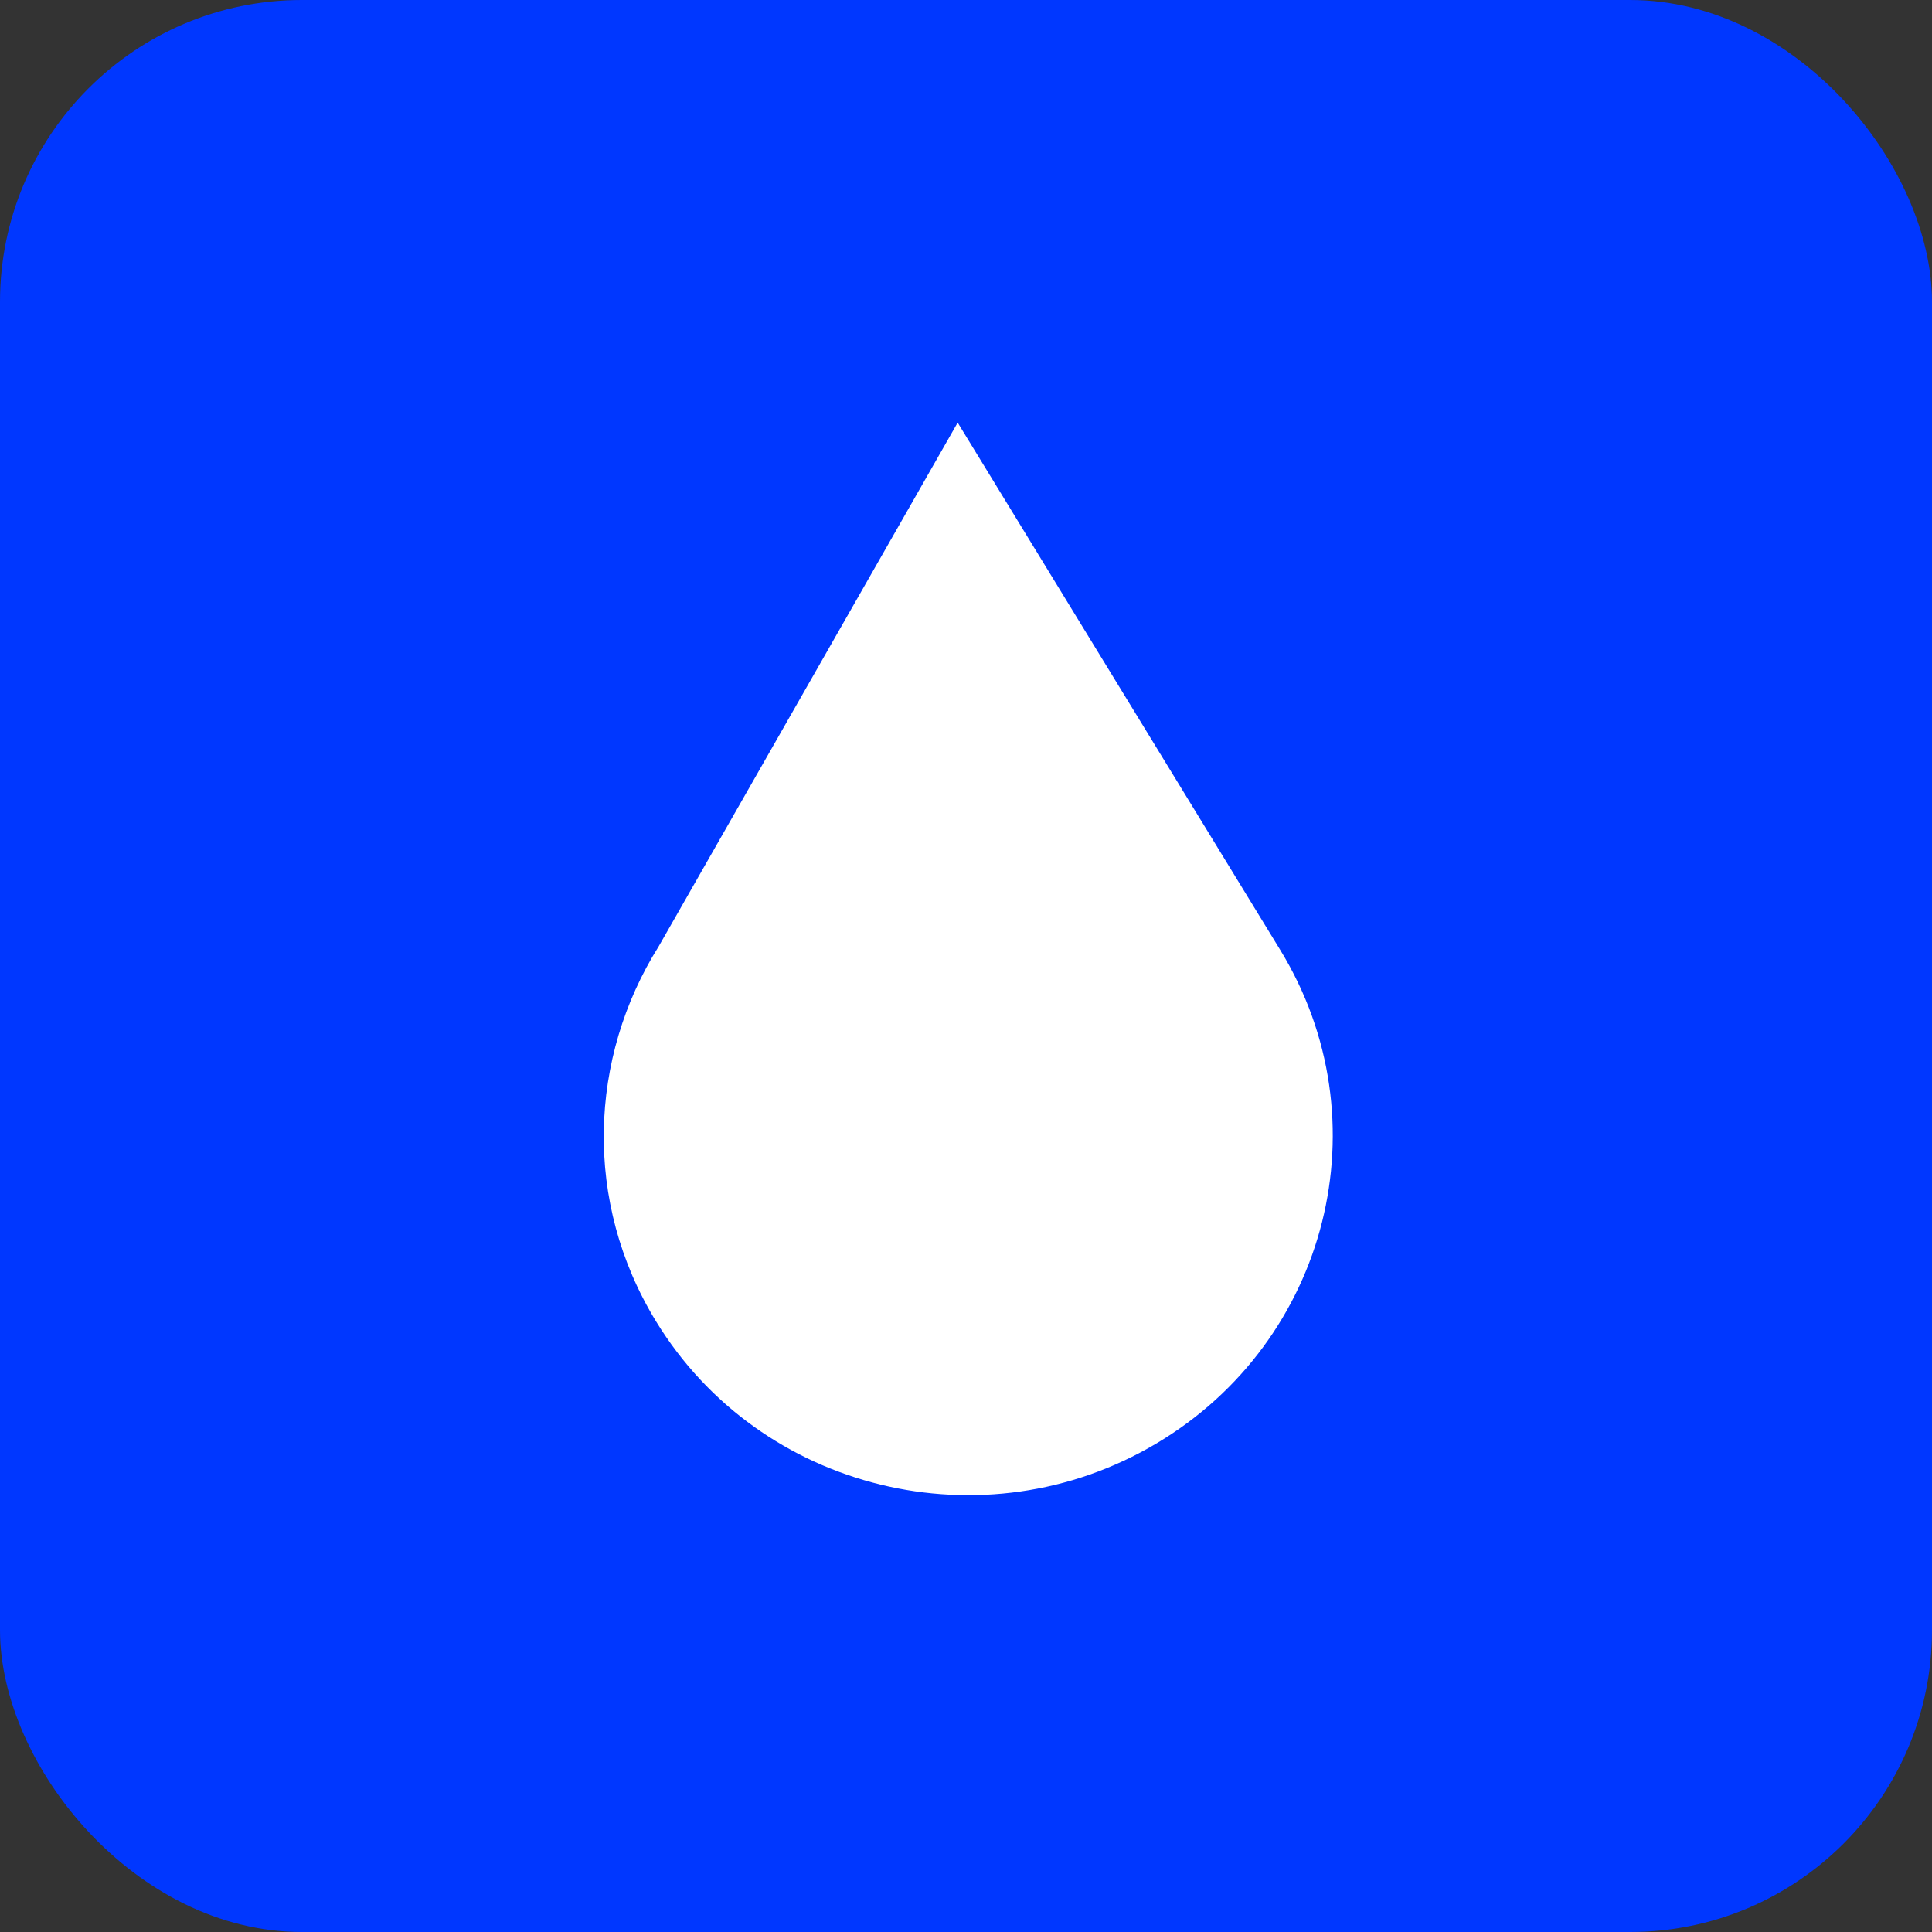
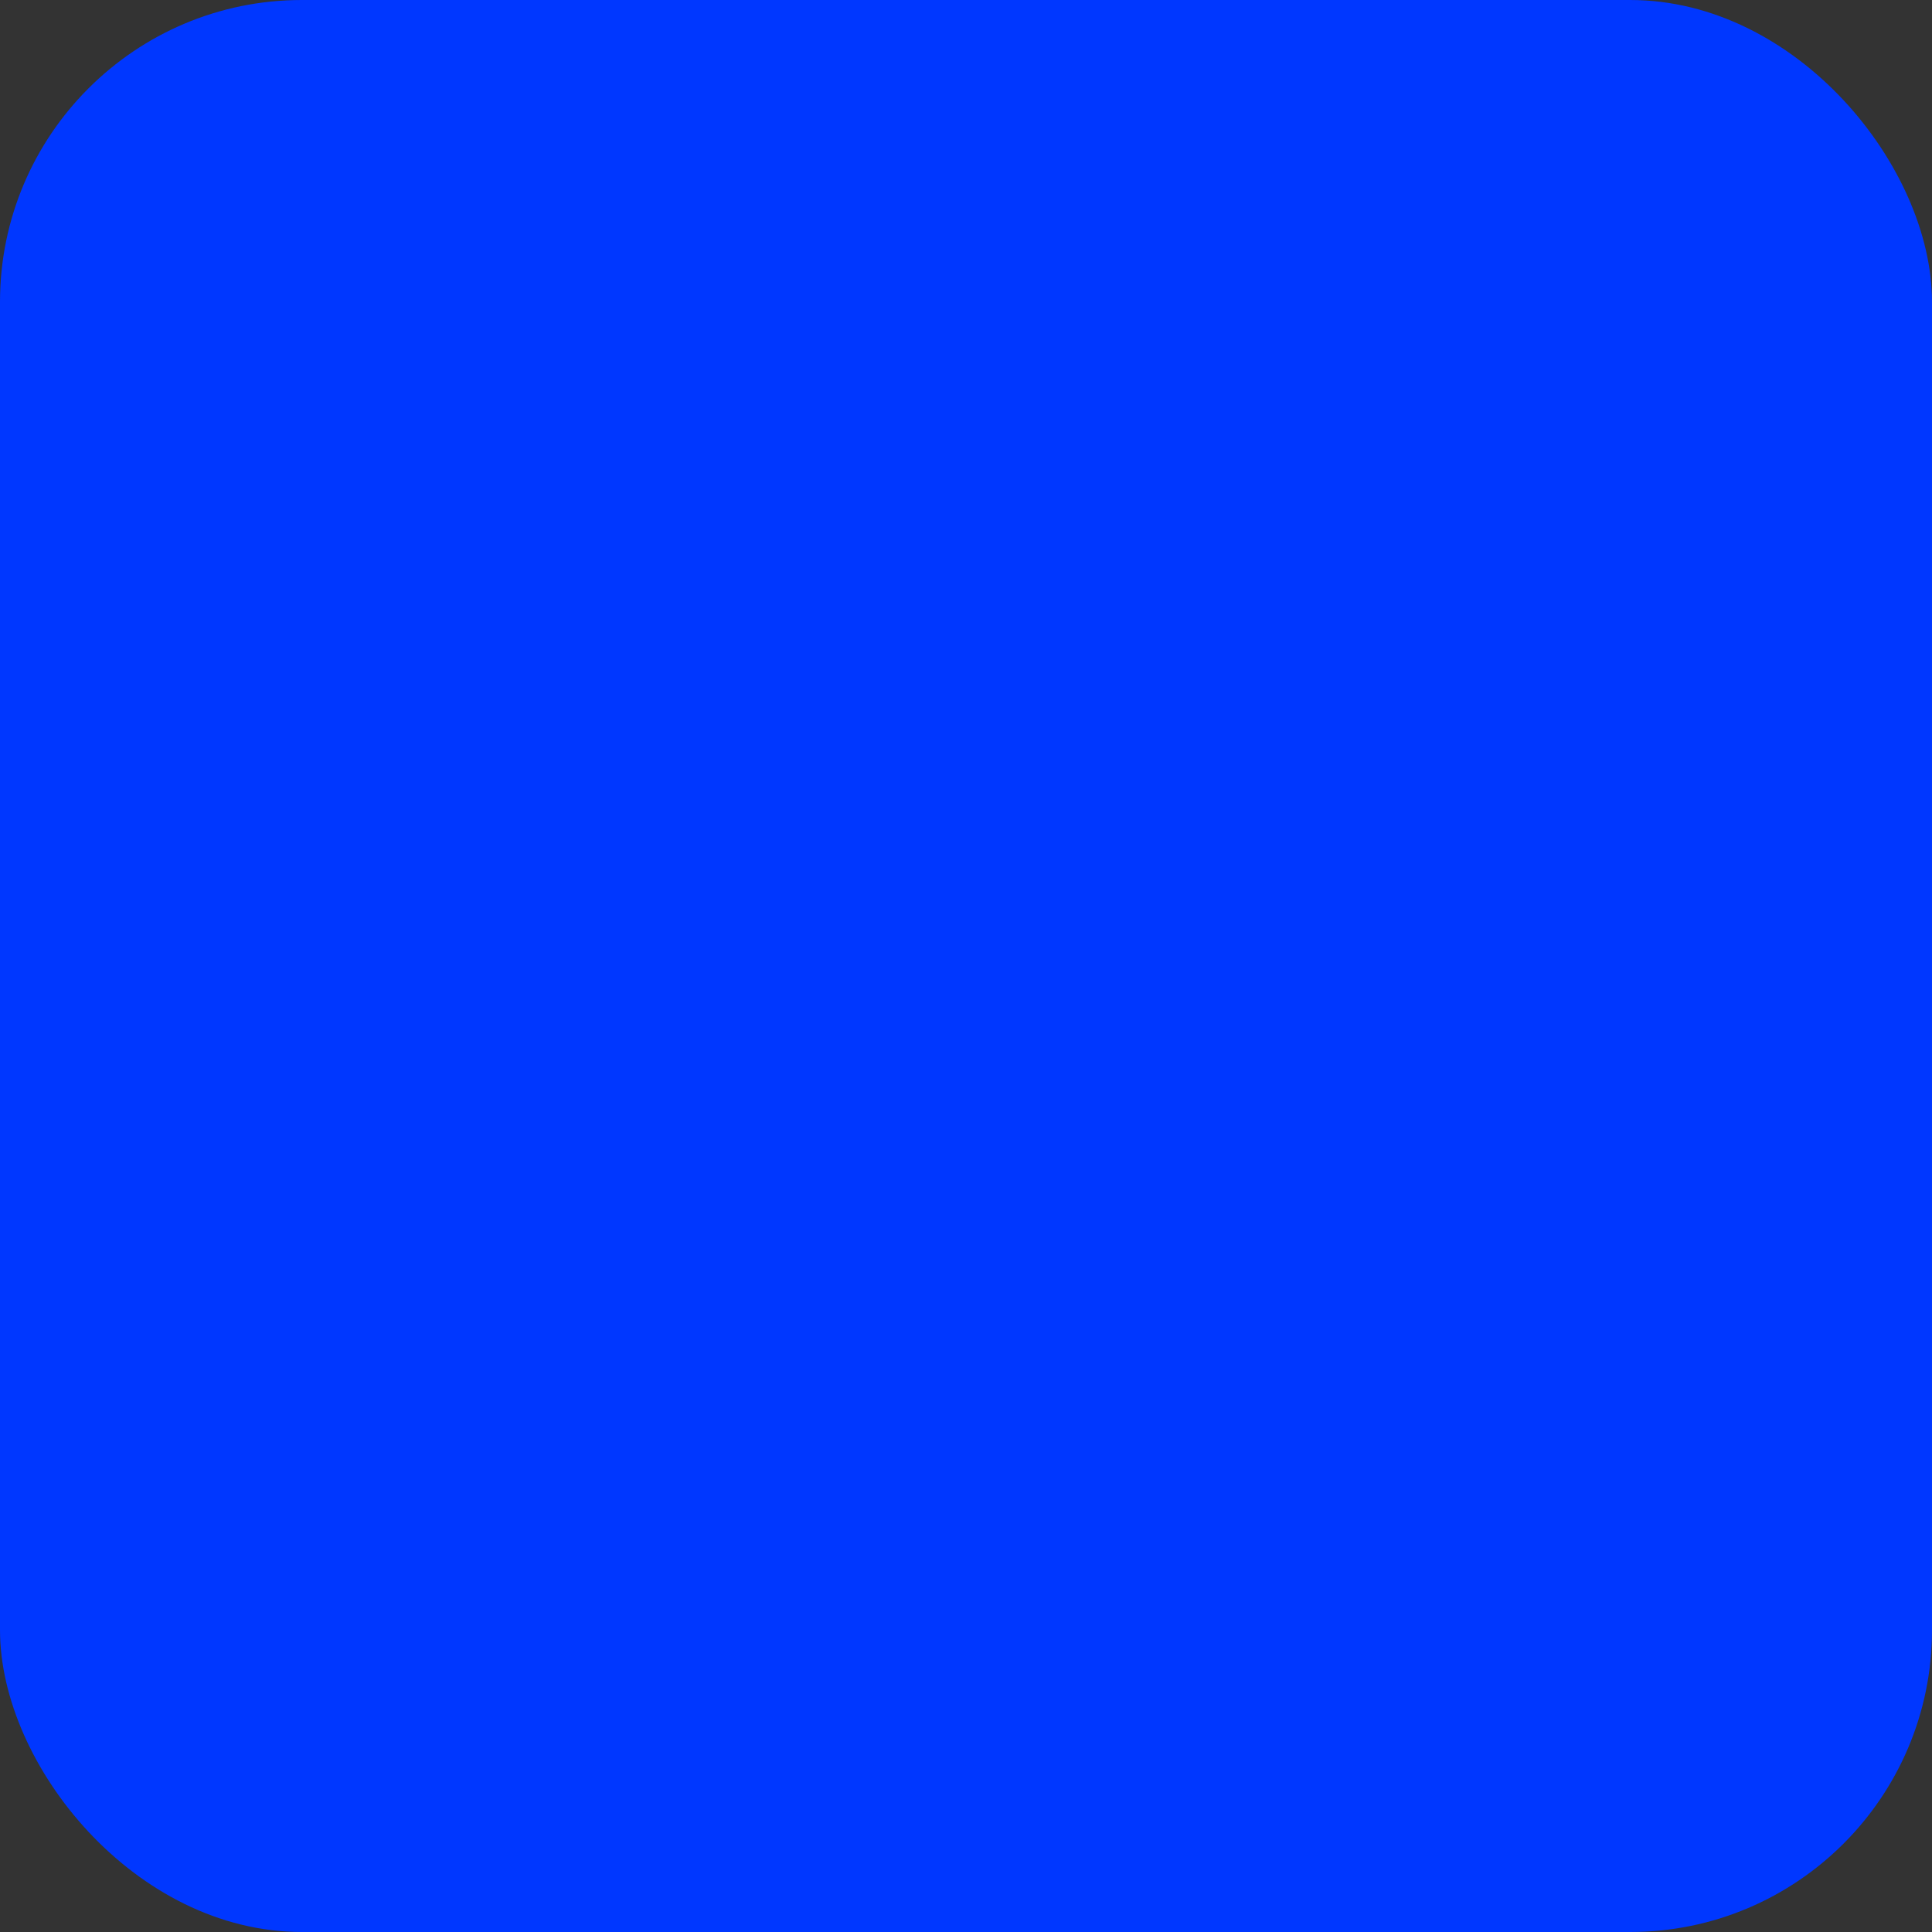
<svg xmlns="http://www.w3.org/2000/svg" width="64" height="64" viewBox="0 0 64 64" fill="none">
  <rect x="0" y="0" width="64" height="64" fill="#333333" stroke="none" />
  <rect width="64" height="64" rx="10" fill="#0037FF" />
-   <path d="M42.413 31.474L31.724 14L21.817 31.355C19.511 35.032 19.31 39.814 21.733 43.774C25.177 49.404 32.597 51.211 38.309 47.816C44.019 44.421 45.857 37.108 42.413 31.474Z" fill="white" />
</svg>